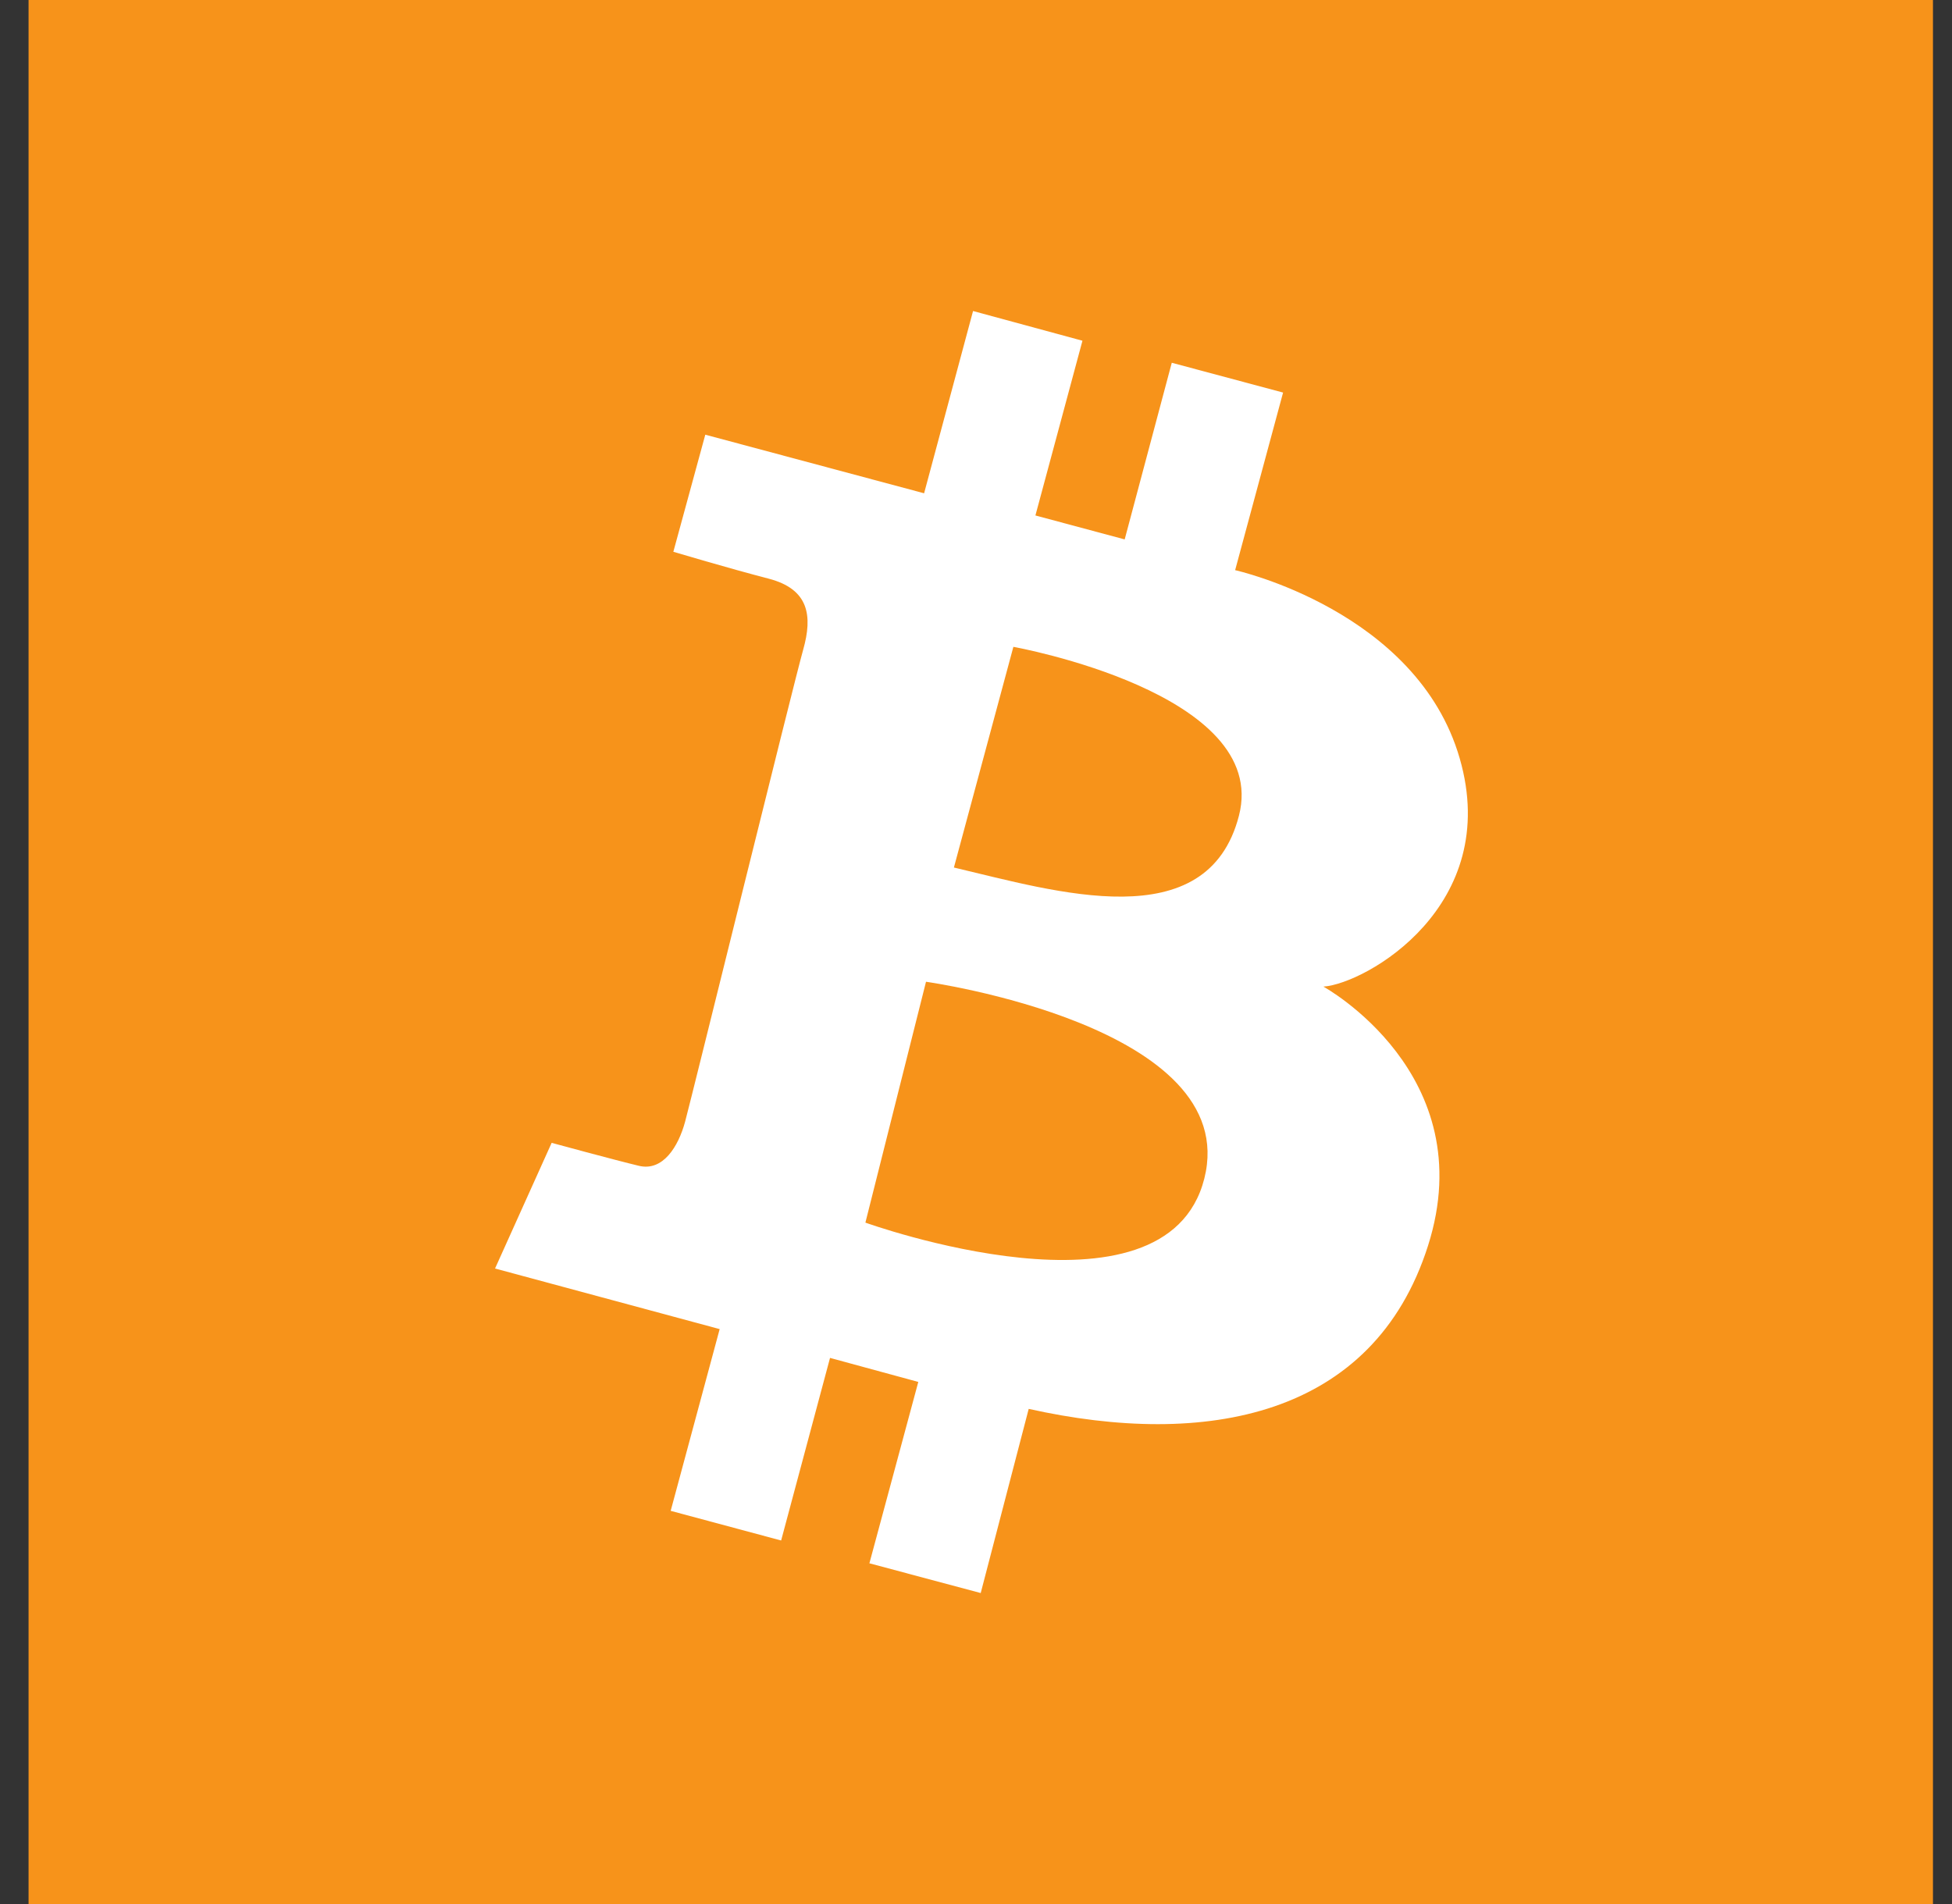
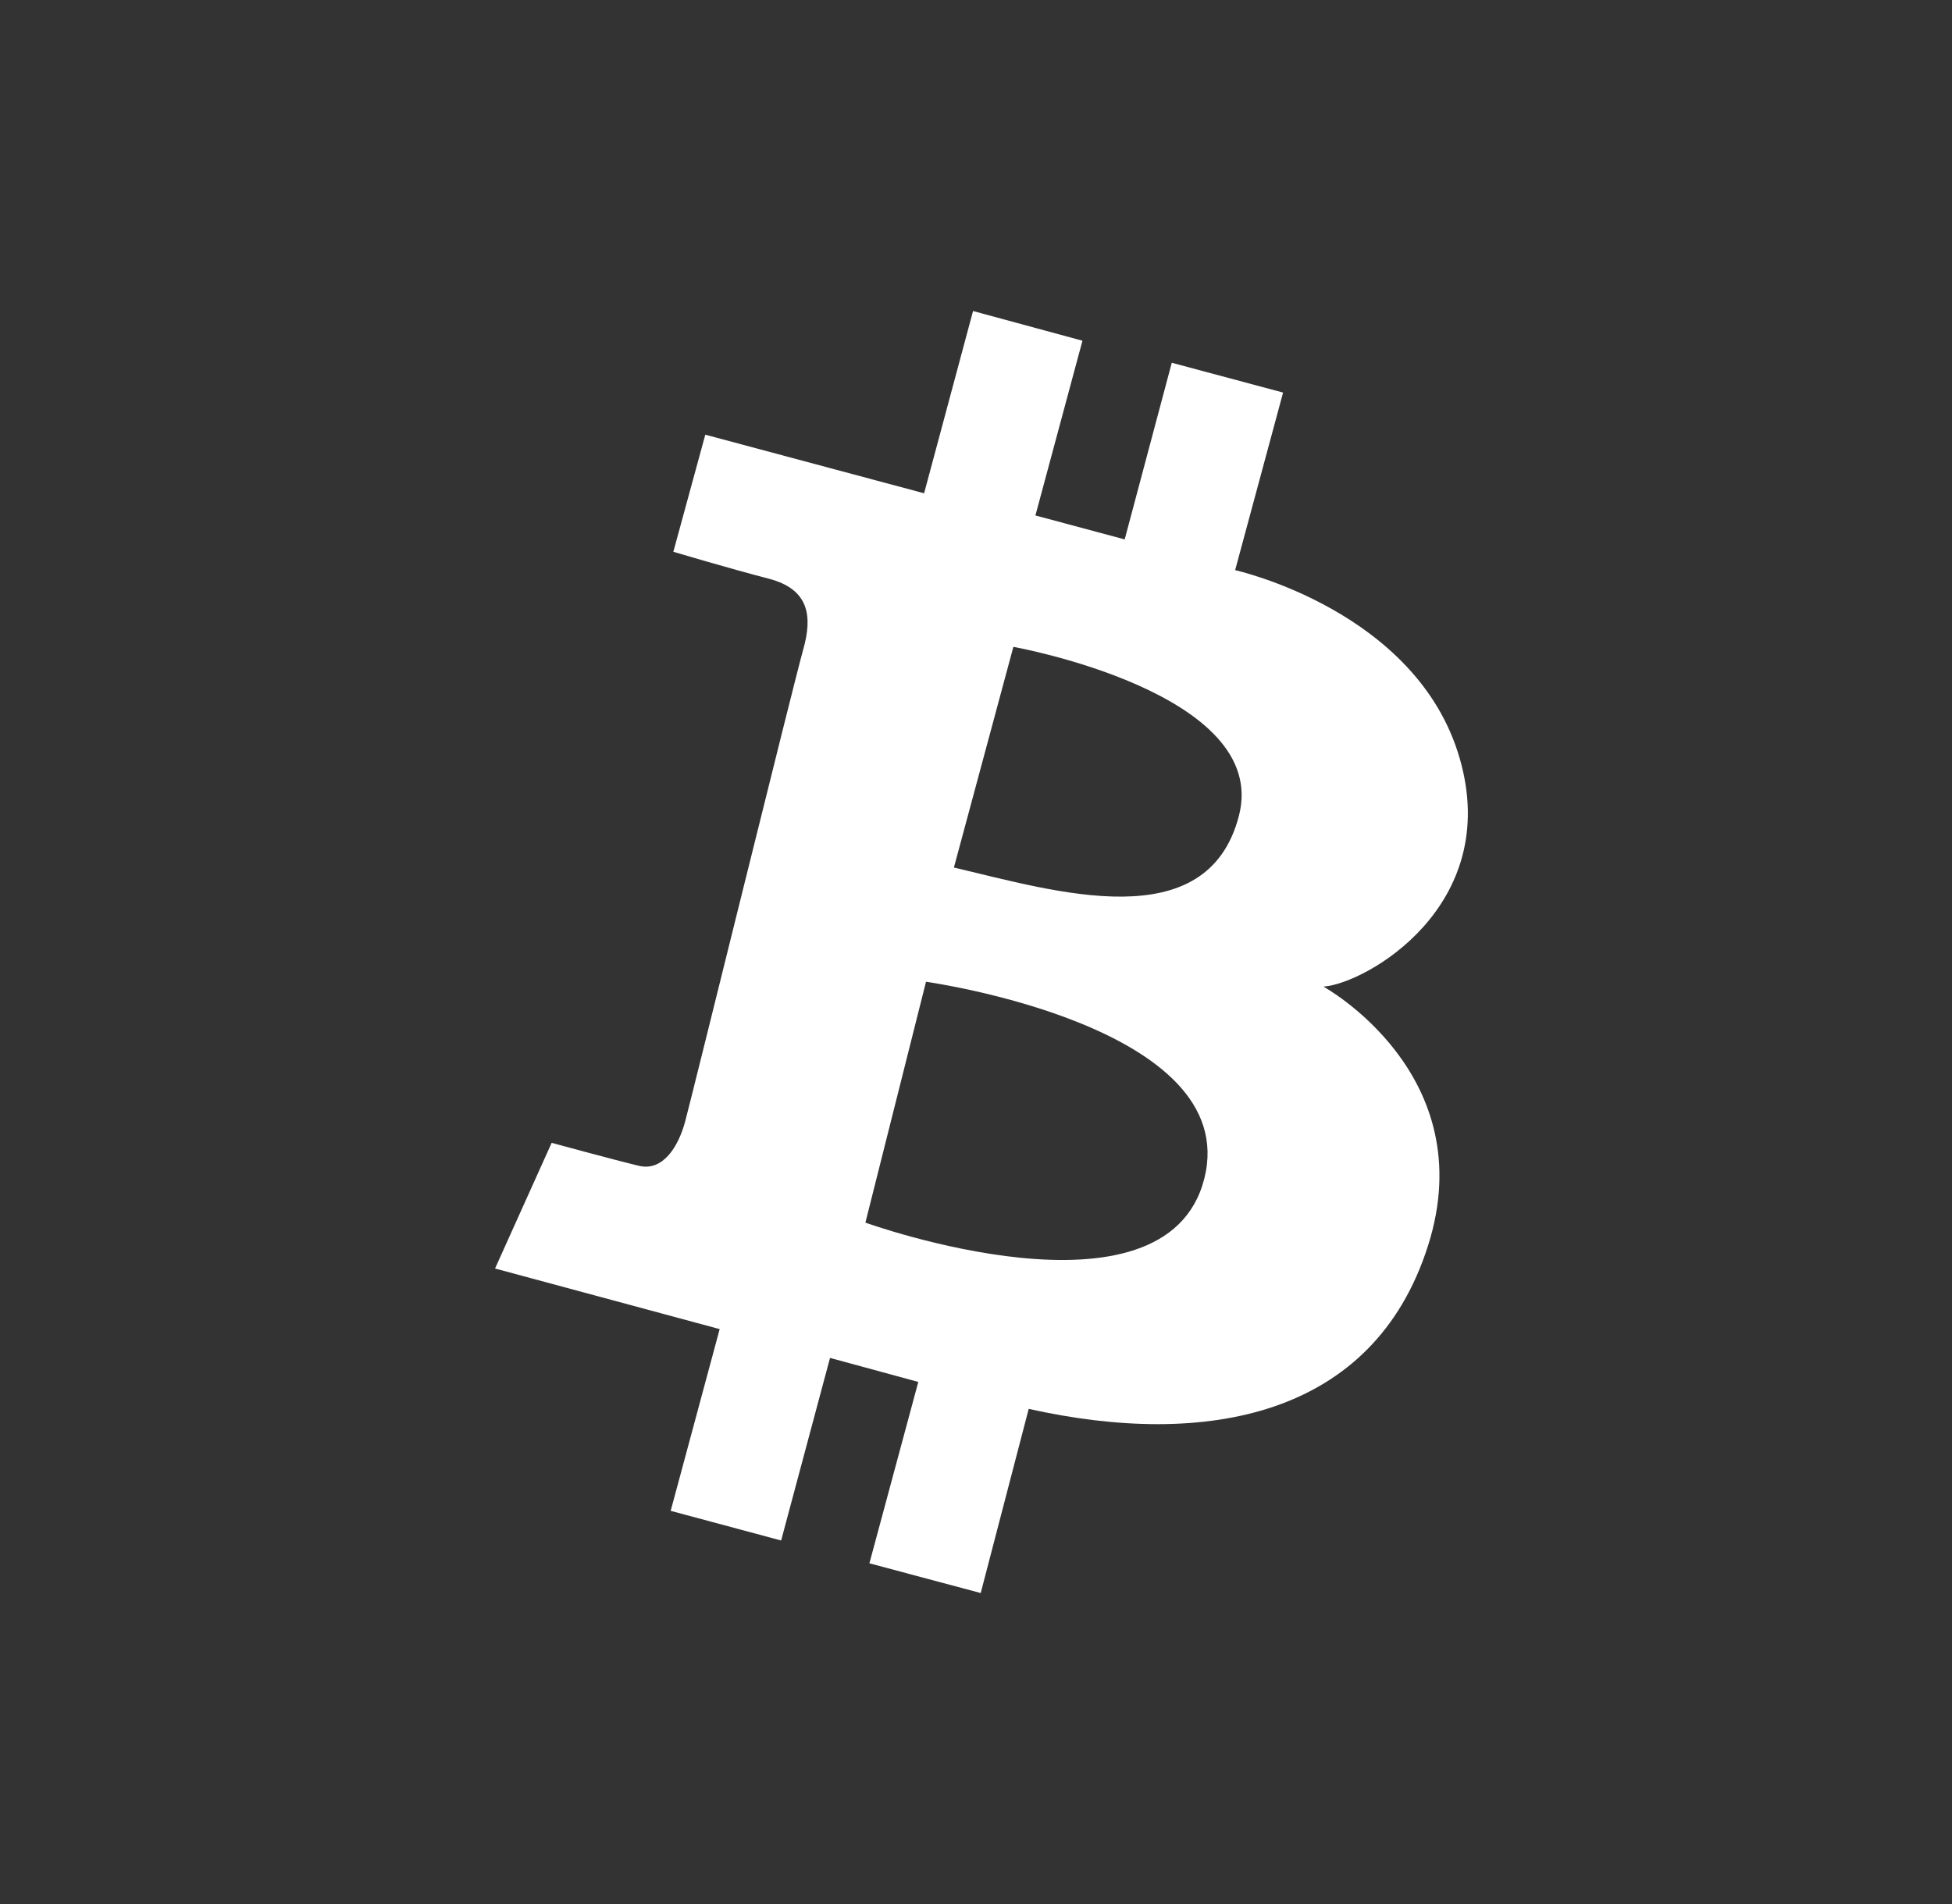
<svg xmlns="http://www.w3.org/2000/svg" width="41" height="40" viewBox="0 0 41 40" fill="none">
  <rect x="0" y="0" width="41" height="40" fill="#333333" stroke="none" />
-   <path d="M0.6 0H40.6V40H0.6V0Z" fill="#F7931A" />
  <path fill-rule="evenodd" clip-rule="evenodd" d="M14.814 9.132L19.41 10.363L20.438 6.534L22.736 7.158L21.748 10.829L23.623 11.332L24.612 7.621L26.95 8.247L25.943 11.978C25.943 11.978 29.761 12.823 30.659 15.929C31.558 19.034 28.685 20.665 27.797 20.727C27.797 20.727 31.143 22.561 29.994 26.171C28.845 29.78 25.317 30.425 21.607 29.598L20.599 33.467L18.261 32.842L19.288 29.032L17.434 28.527L16.407 32.363L14.087 31.74L15.116 27.922L10.398 26.649L11.587 24.009C11.587 24.009 12.918 24.372 13.421 24.492C13.925 24.612 14.248 24.089 14.39 23.565C14.532 23.041 16.668 14.363 16.87 13.649C17.072 12.934 16.99 12.376 16.143 12.156C15.296 11.936 14.143 11.592 14.143 11.592L14.814 9.132ZM19.45 20.625L18.177 25.685C18.177 25.685 24.488 27.963 25.296 24.758C26.103 21.552 19.45 20.625 19.45 20.625ZM20.036 18.225L21.285 13.589C21.285 13.589 26.688 14.556 26.023 17.136C25.358 19.716 22.172 18.727 20.036 18.225Z" fill="white" />
</svg>